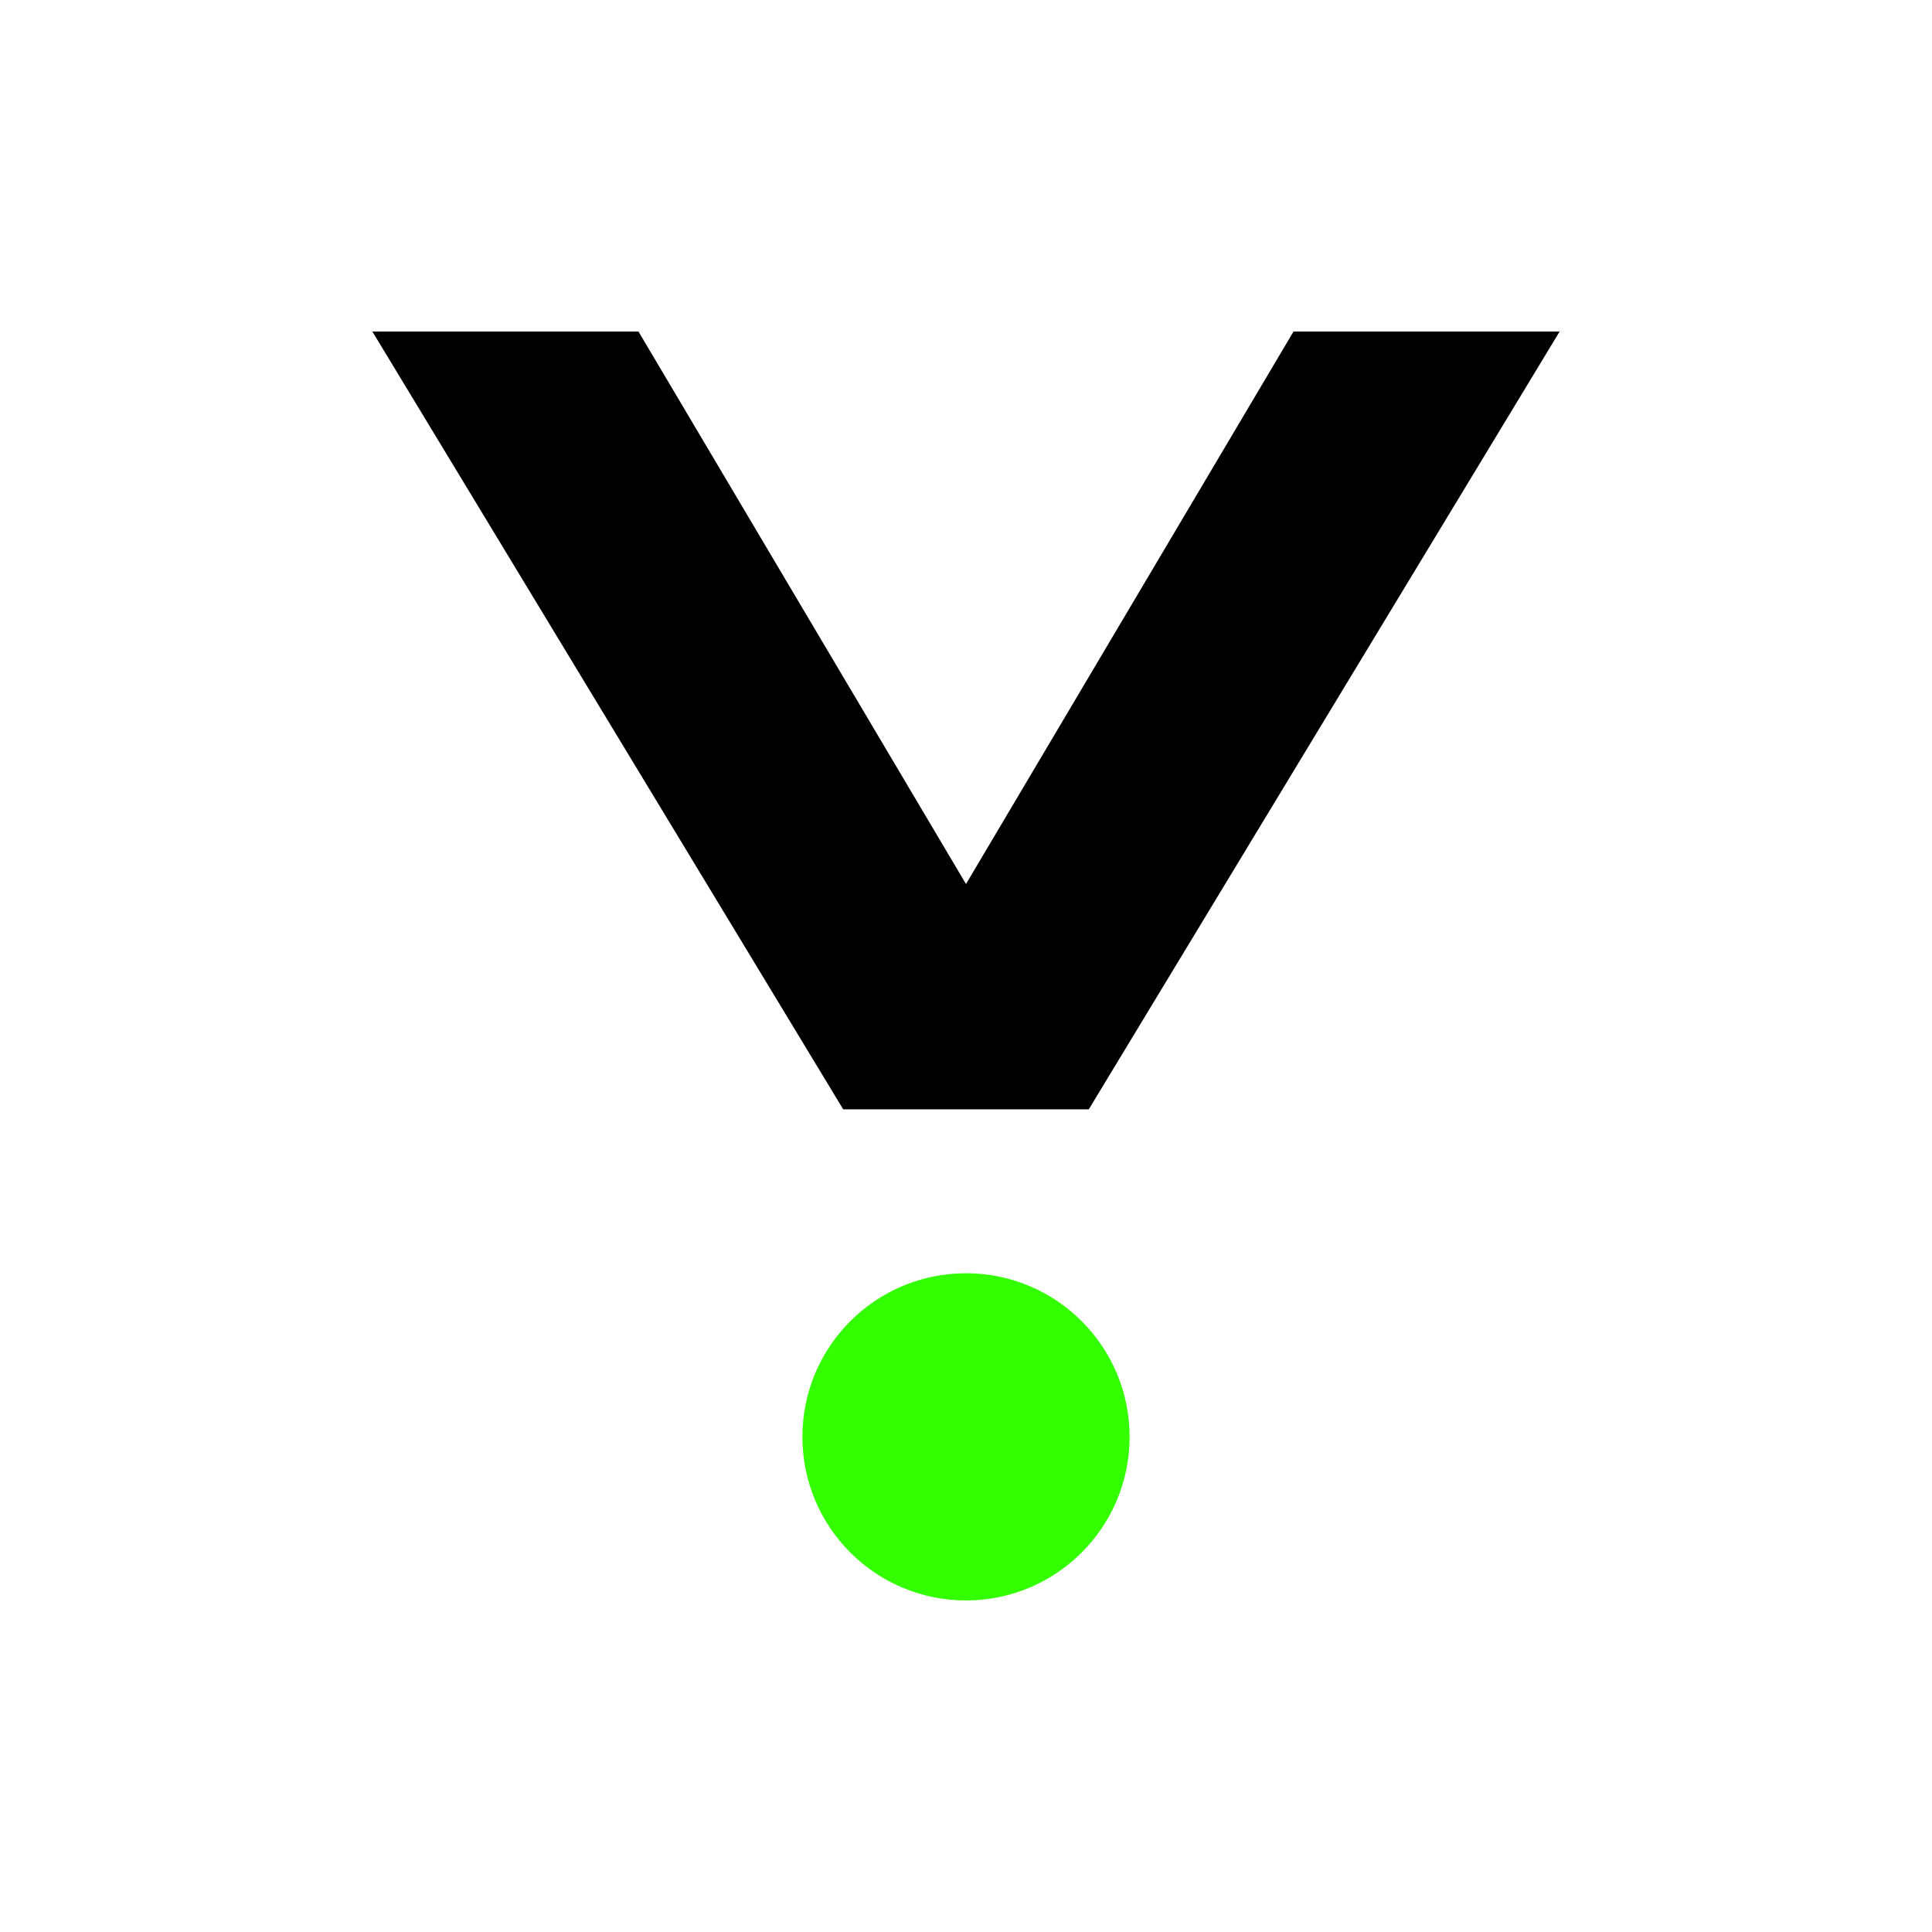
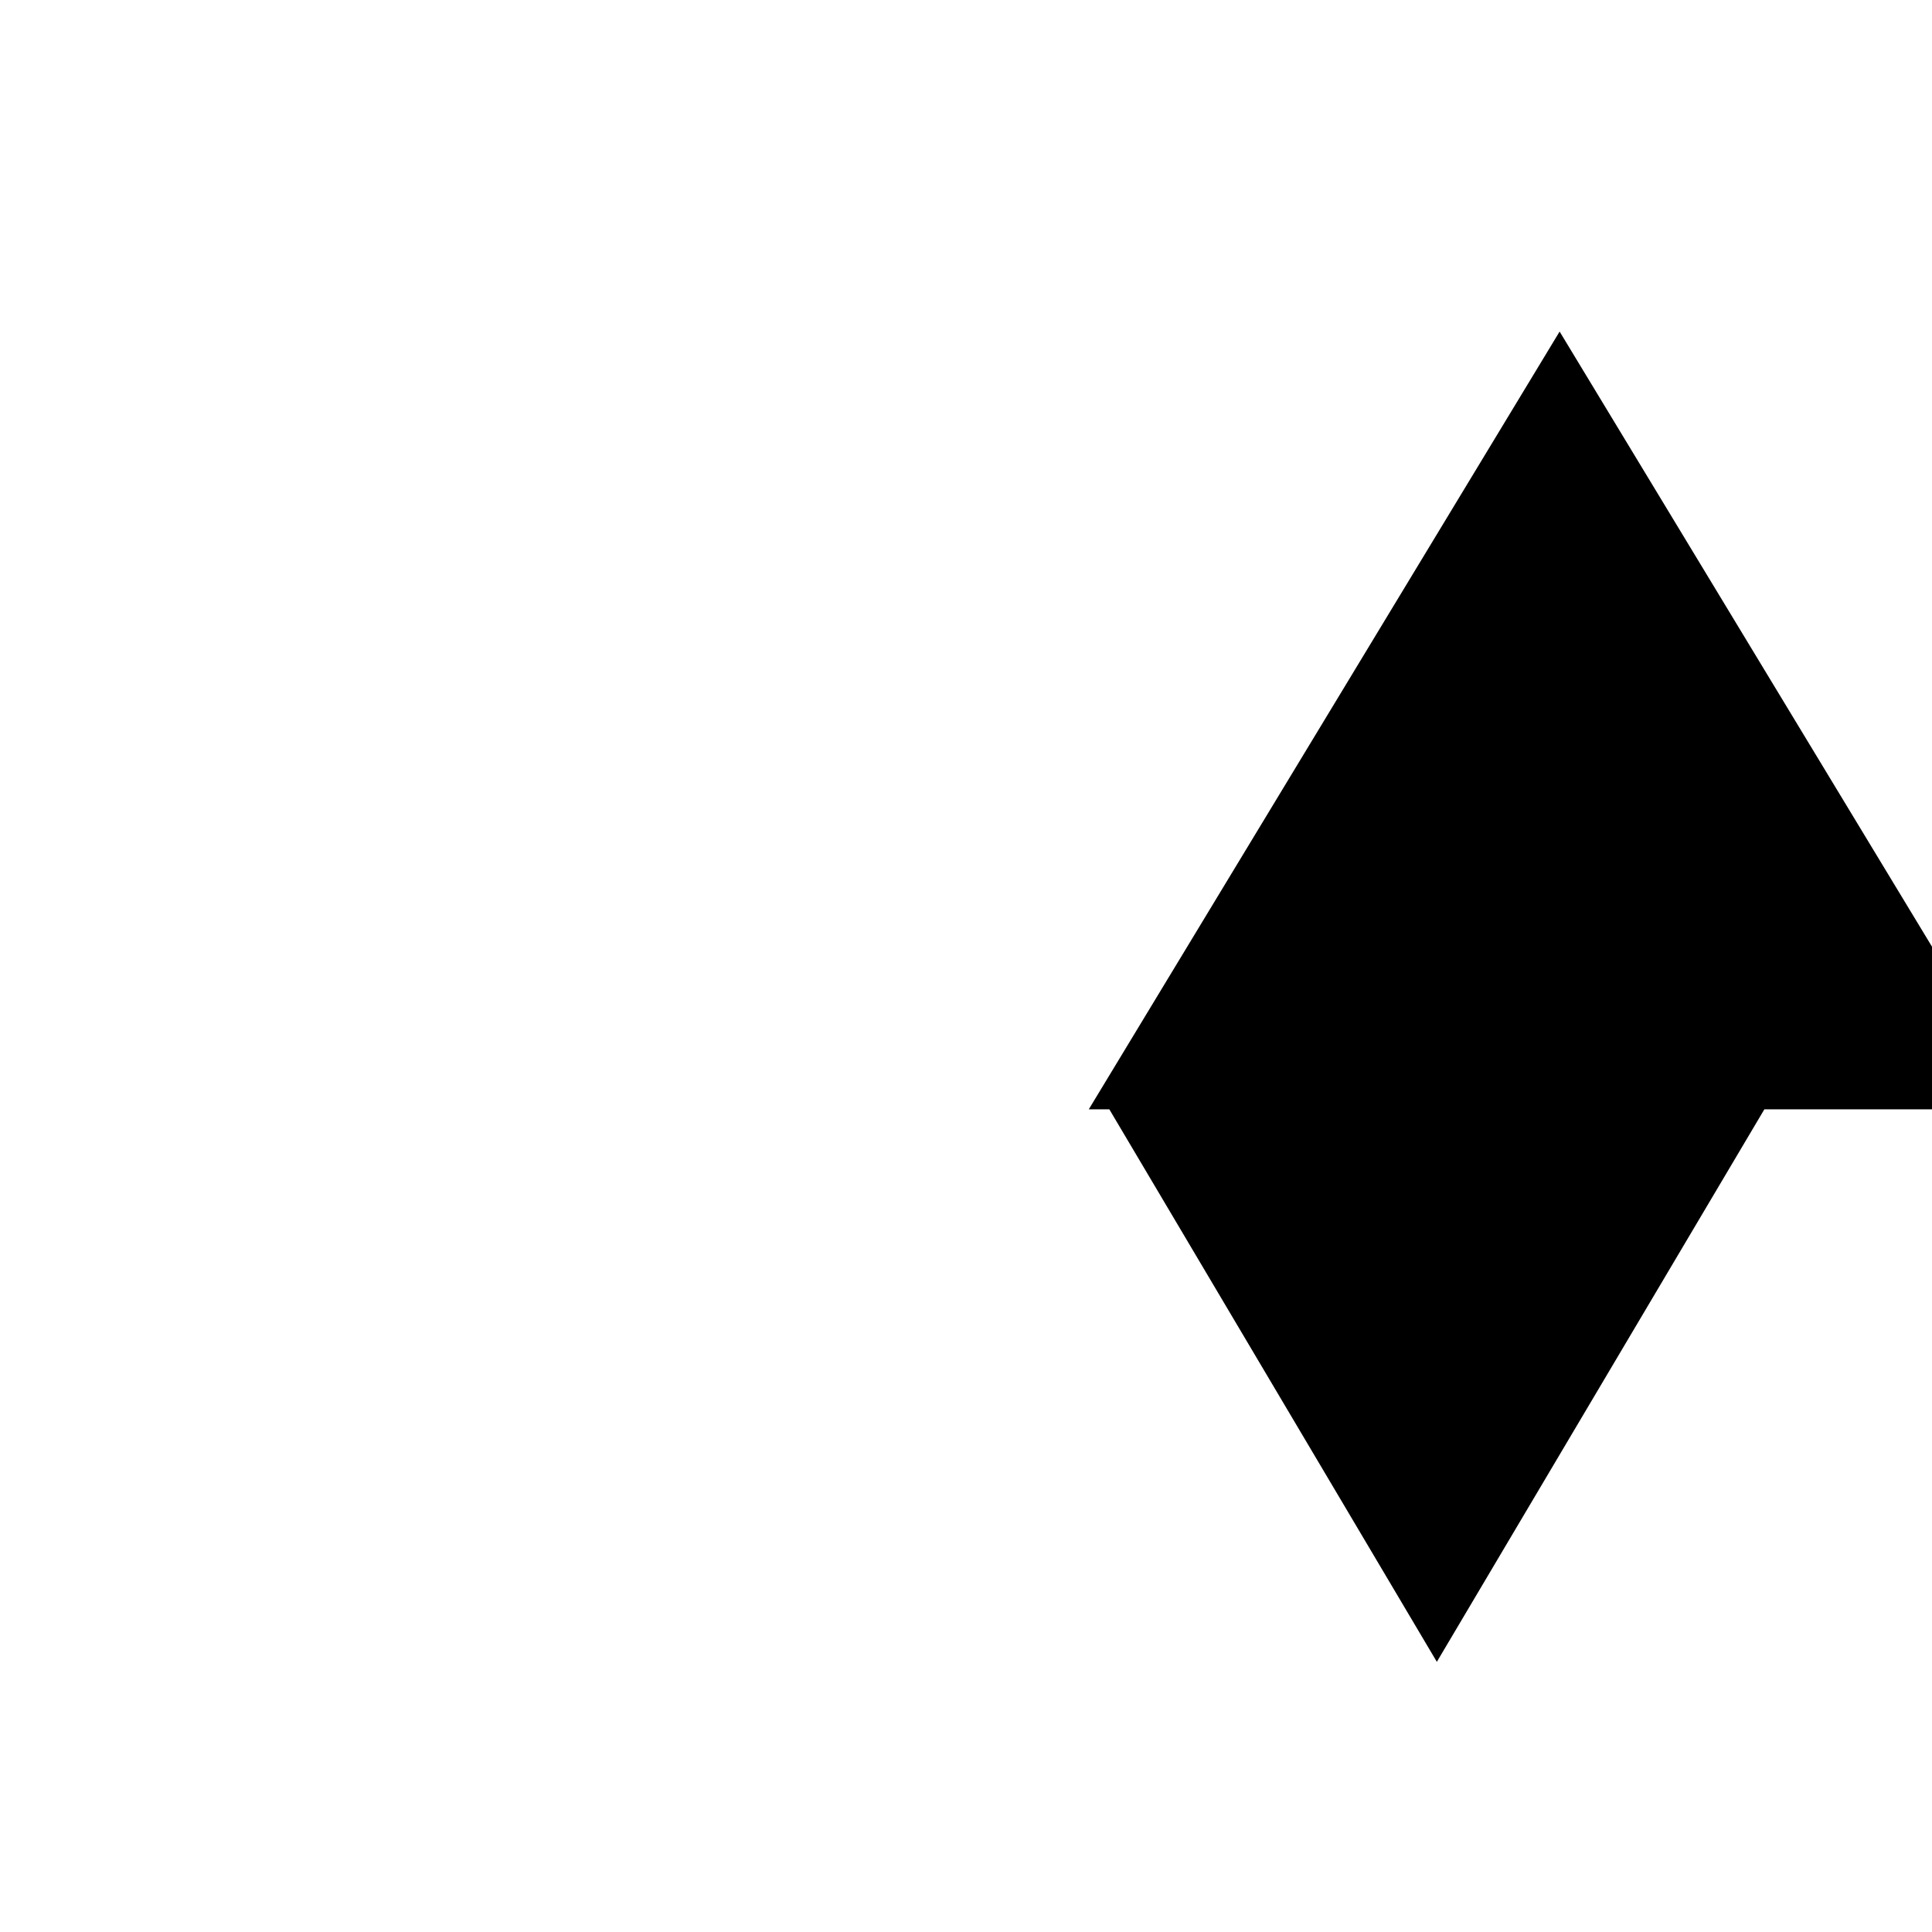
<svg xmlns="http://www.w3.org/2000/svg" viewBox="0 0 620 620" version="1.1" id="Layer_1">
  <defs>
    <style>
      .st0 {
        fill: none;
      }

      .st1 {
        fill: #34ff00;
      }
    </style>
  </defs>
-   <path d="M0,0h620v620H0V0Z" class="st0" />
-   <circle r="52.5" cy="461.1" cx="310" class="st1" />
-   <path d="M500.5,106.4l-151.1,249.6h-78.8L119.5,106.4h85.4l105.1,177.3,105.1-177.3h85.4Z" />
+   <path d="M500.5,106.4l-151.1,249.6h-78.8h85.4l105.1,177.3,105.1-177.3h85.4Z" />
</svg>